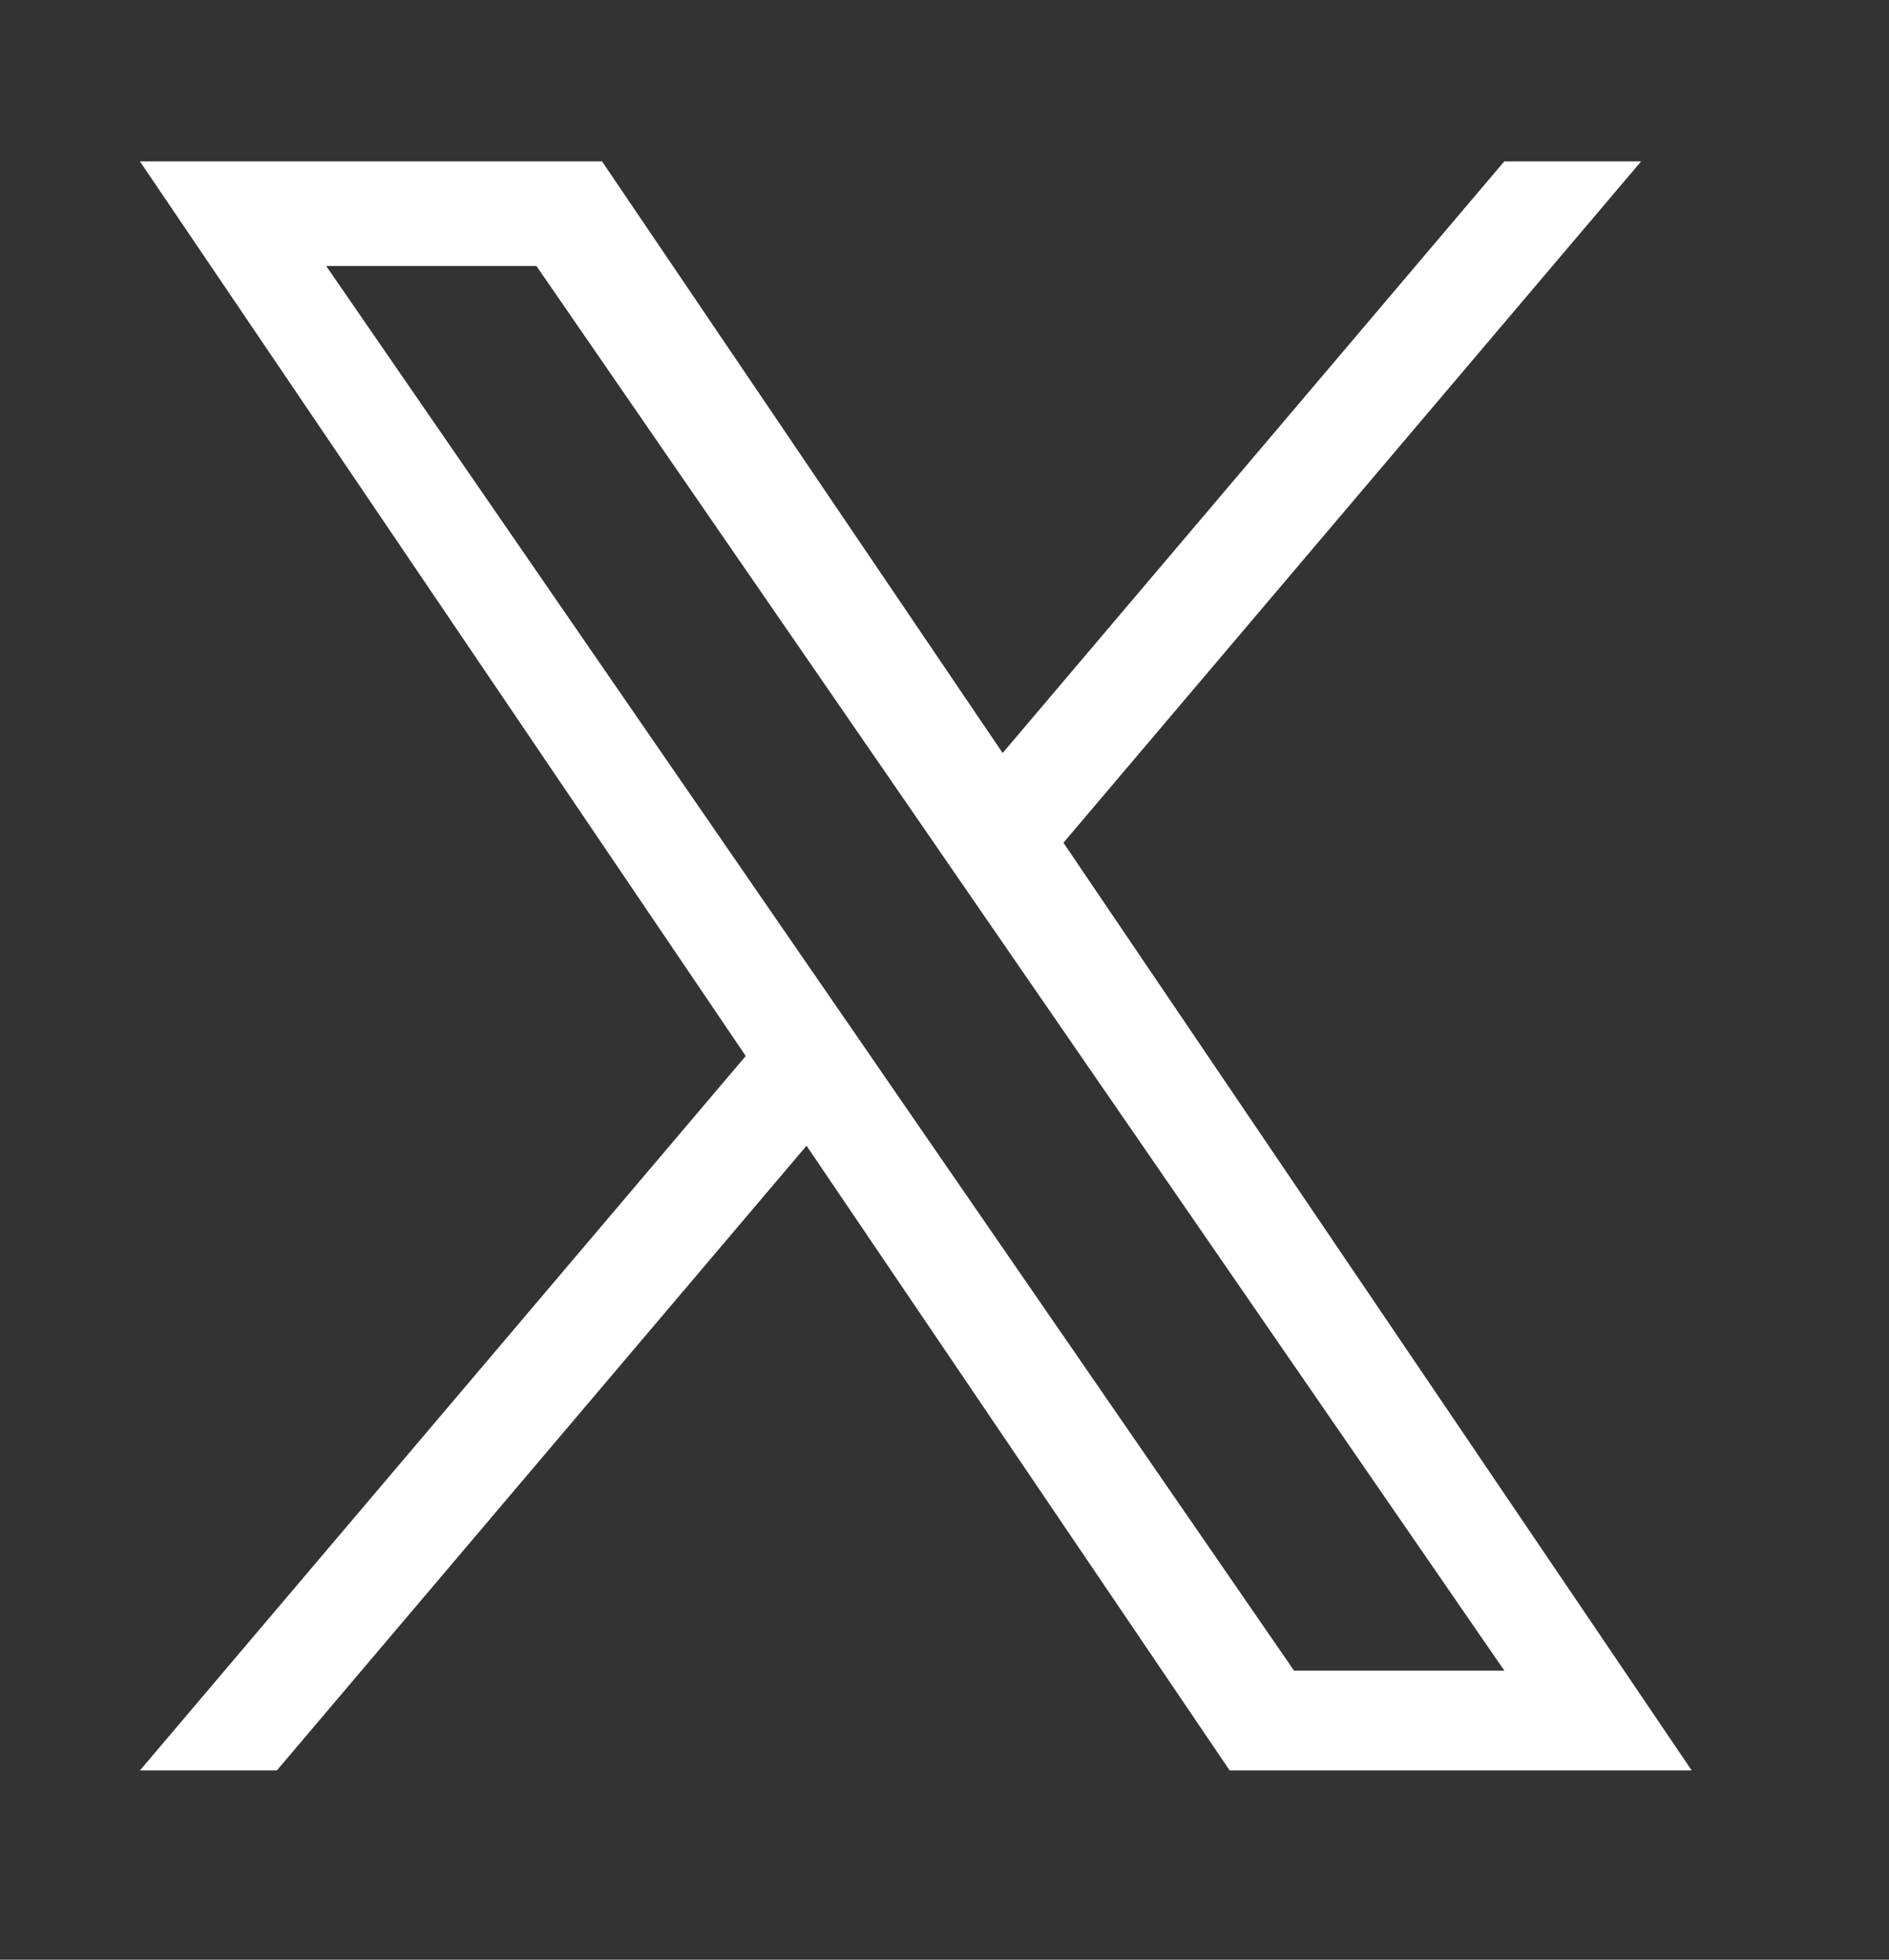
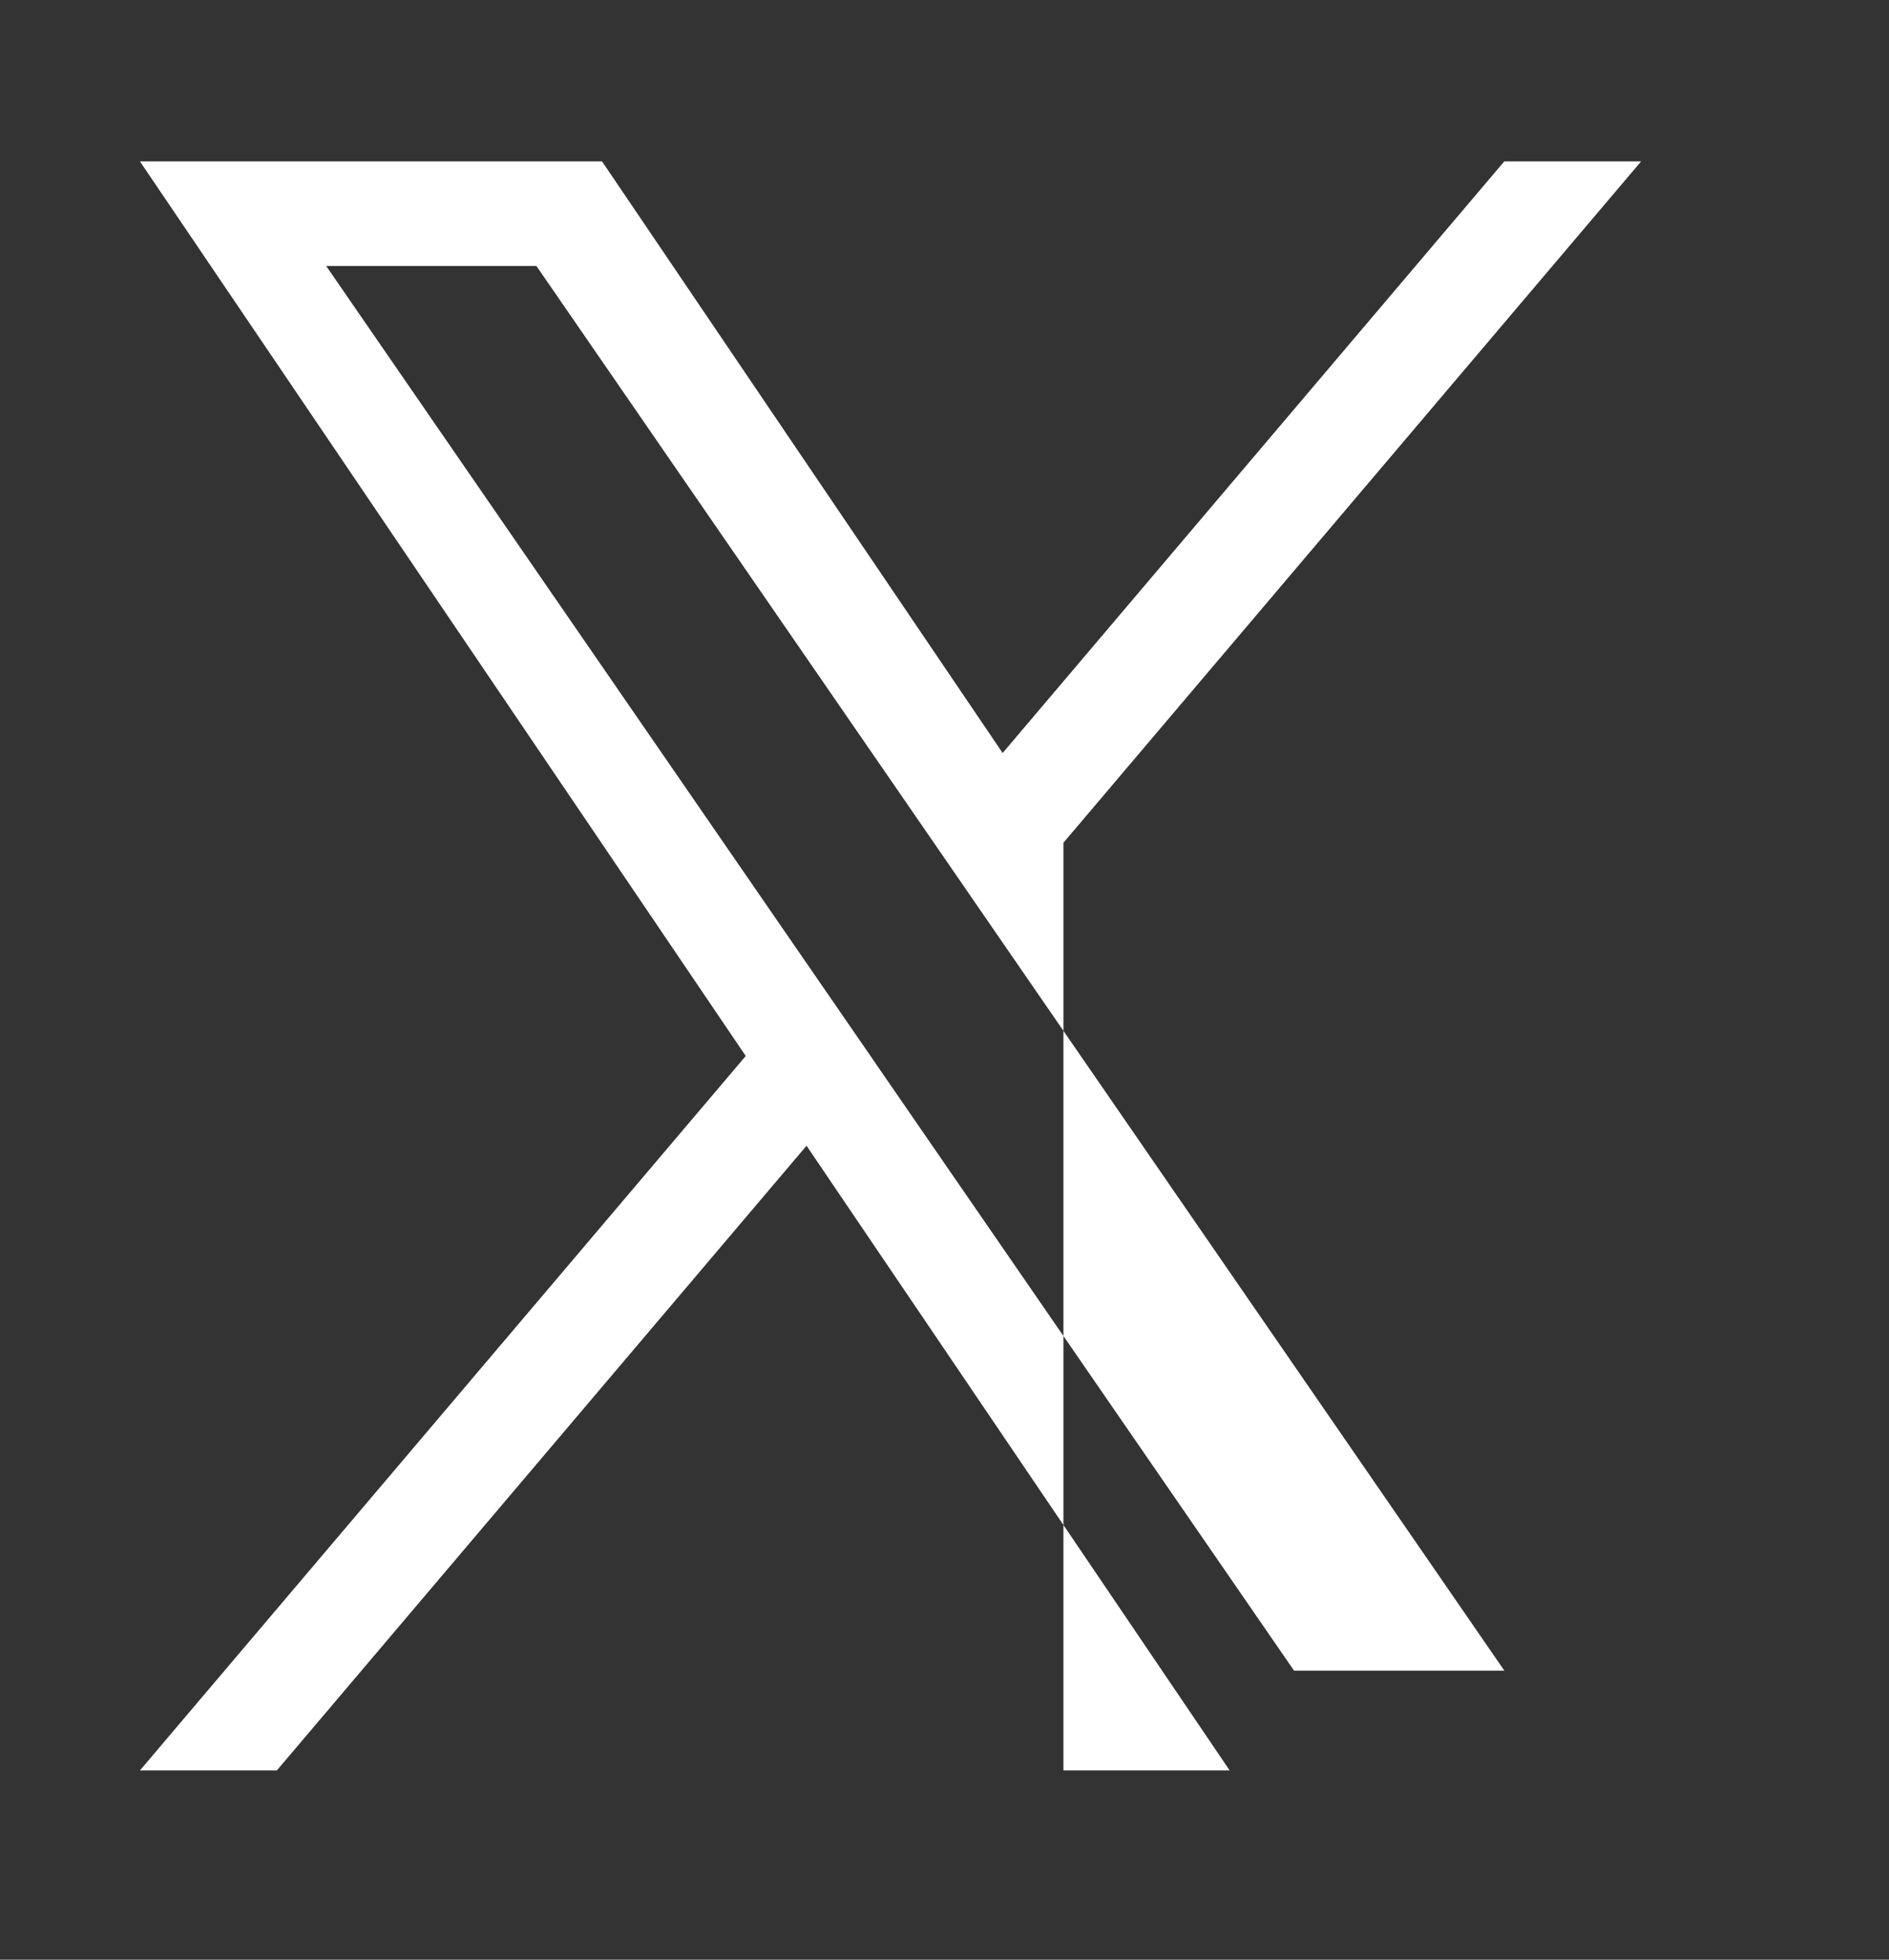
<svg xmlns="http://www.w3.org/2000/svg" width="27" height="28" viewBox="0 0 27 28" fill="none">
  <rect x="0" y="0" width="27" height="28" fill="#333333" stroke="none" />
-   <path d="M15.2 12.041L23.457 2.306H21.501L14.331 10.759L8.605 2.306H2L10.659 15.088L2 25.296H3.957L11.528 16.37L17.576 25.296H24.18L15.2 12.041H15.2ZM12.52 15.2L11.643 13.928L4.662 3.8H7.667L13.301 11.973L14.178 13.246L21.502 23.87H18.496L12.52 15.201V15.2Z" fill="white" />
+   <path d="M15.2 12.041L23.457 2.306H21.501L14.331 10.759L8.605 2.306H2L10.659 15.088L2 25.296H3.957L11.528 16.37L17.576 25.296H24.18H15.2ZM12.52 15.2L11.643 13.928L4.662 3.8H7.667L13.301 11.973L14.178 13.246L21.502 23.87H18.496L12.52 15.201V15.2Z" fill="white" />
</svg>